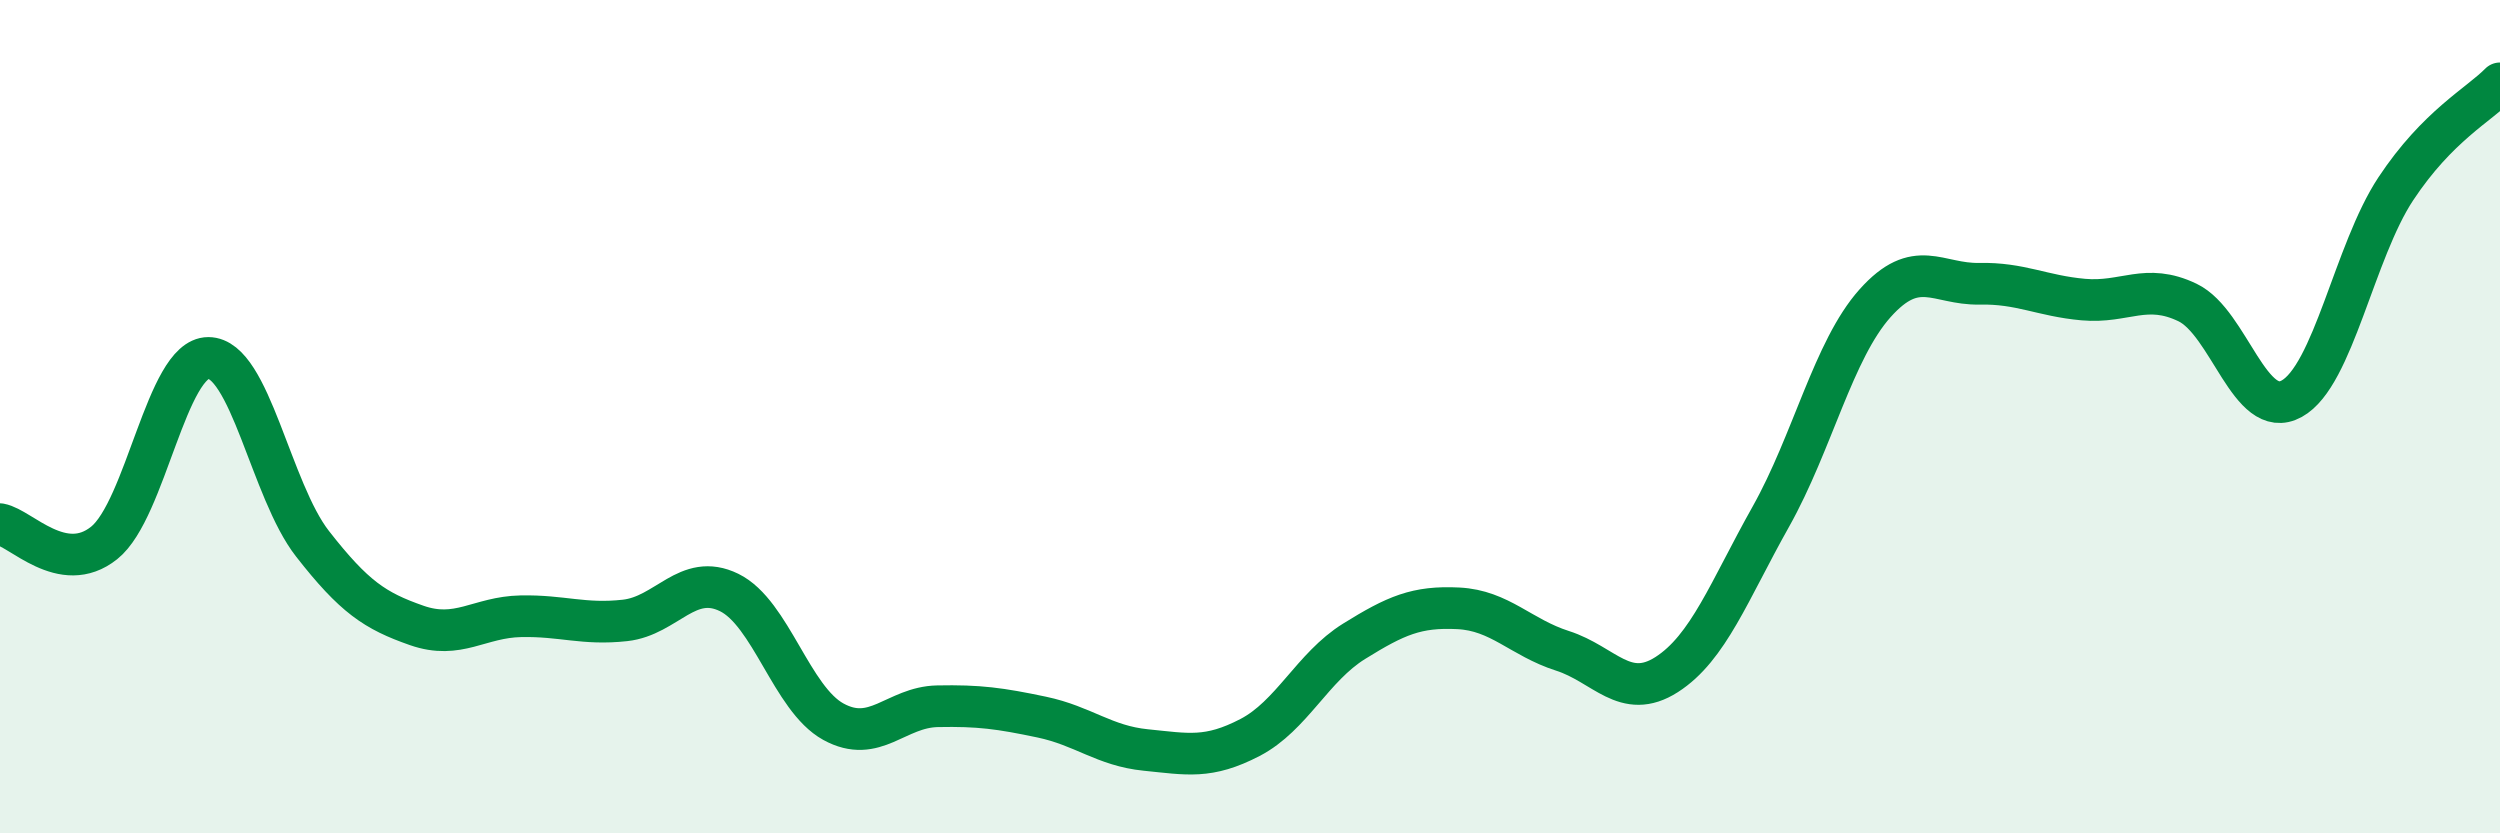
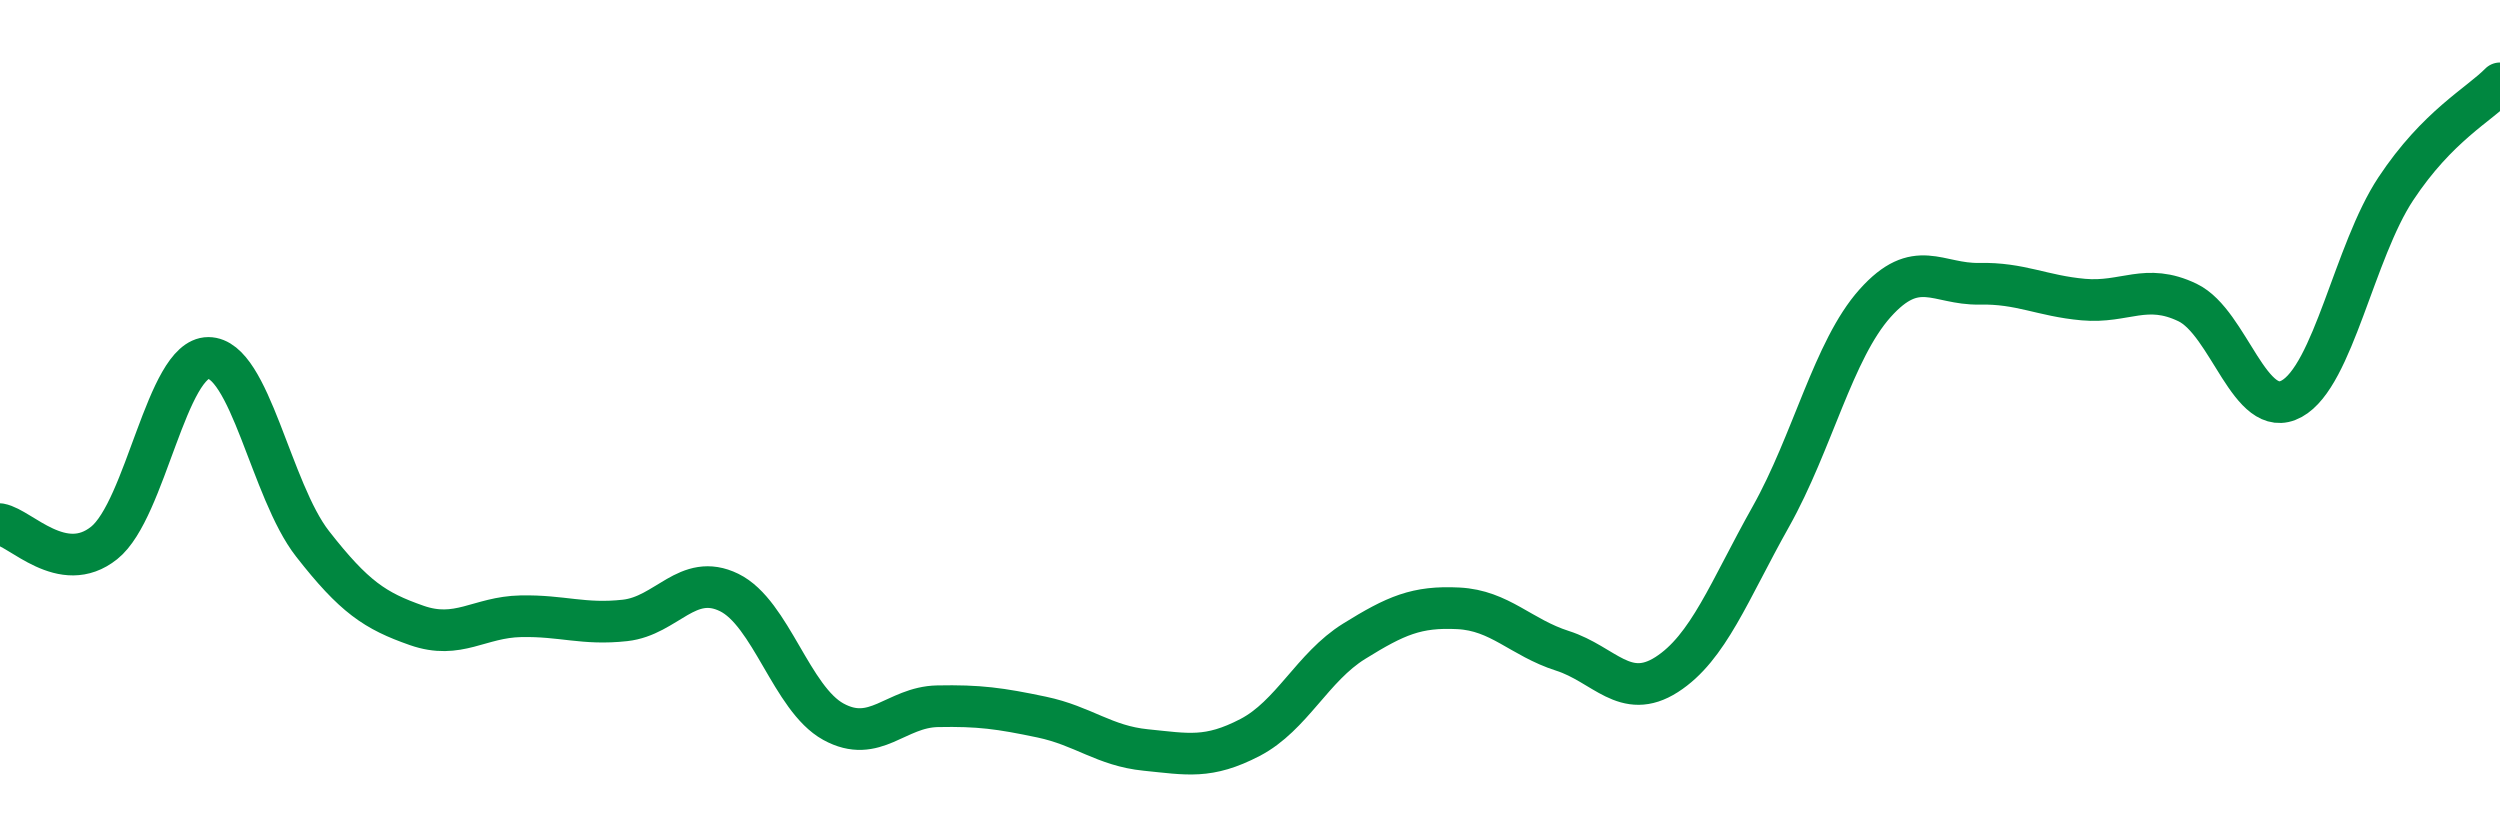
<svg xmlns="http://www.w3.org/2000/svg" width="60" height="20" viewBox="0 0 60 20">
-   <path d="M 0,12.58 C 0.5,12.67 1.5,13.83 2.5,13.03 C 3.5,12.23 4,8.59 5,8.59 C 6,8.59 6.5,11.77 7.5,13.05 C 8.5,14.33 9,14.66 10,15.01 C 11,15.36 11.5,14.81 12.5,14.79 C 13.5,14.77 14,15 15,14.89 C 16,14.78 16.5,13.73 17.5,14.22 C 18.5,14.71 19,16.77 20,17.32 C 21,17.87 21.5,16.97 22.5,16.95 C 23.5,16.93 24,17 25,17.21 C 26,17.42 26.5,17.9 27.5,18 C 28.5,18.1 29,18.22 30,17.7 C 31,17.18 31.5,16.01 32.5,15.39 C 33.5,14.77 34,14.55 35,14.6 C 36,14.65 36.5,15.3 37.5,15.62 C 38.5,15.94 39,16.83 40,16.19 C 41,15.55 41.5,14.18 42.5,12.4 C 43.5,10.62 44,8.4 45,7.28 C 46,6.16 46.5,6.83 47.5,6.81 C 48.5,6.79 49,7.1 50,7.19 C 51,7.28 51.5,6.78 52.5,7.26 C 53.5,7.74 54,10.12 55,9.57 C 56,9.02 56.5,6.04 57.5,4.53 C 58.5,3.02 59.5,2.51 60,2L60 20L0 20Z" fill="#008740" opacity="0.1" stroke-linecap="round" stroke-linejoin="round" />
  <path d="M 0,12.58 C 0.5,12.67 1.5,13.83 2.5,13.03 C 3.5,12.23 4,8.59 5,8.59 C 6,8.59 6.5,11.77 7.5,13.05 C 8.5,14.33 9,14.66 10,15.01 C 11,15.36 11.5,14.81 12.5,14.79 C 13.5,14.77 14,15 15,14.89 C 16,14.78 16.5,13.73 17.5,14.22 C 18.5,14.71 19,16.77 20,17.32 C 21,17.87 21.5,16.97 22.5,16.95 C 23.5,16.93 24,17 25,17.21 C 26,17.42 26.5,17.9 27.5,18 C 28.5,18.1 29,18.22 30,17.7 C 31,17.18 31.5,16.01 32.5,15.39 C 33.5,14.77 34,14.55 35,14.6 C 36,14.65 36.5,15.3 37.5,15.62 C 38.5,15.94 39,16.83 40,16.19 C 41,15.55 41.5,14.18 42.5,12.4 C 43.5,10.62 44,8.4 45,7.28 C 46,6.16 46.5,6.83 47.5,6.81 C 48.5,6.79 49,7.1 50,7.19 C 51,7.28 51.5,6.78 52.5,7.26 C 53.5,7.74 54,10.12 55,9.57 C 56,9.02 56.5,6.04 57.5,4.53 C 58.5,3.02 59.5,2.51 60,2" stroke="#008740" stroke-width="1" fill="none" stroke-linecap="round" stroke-linejoin="round" />
</svg>